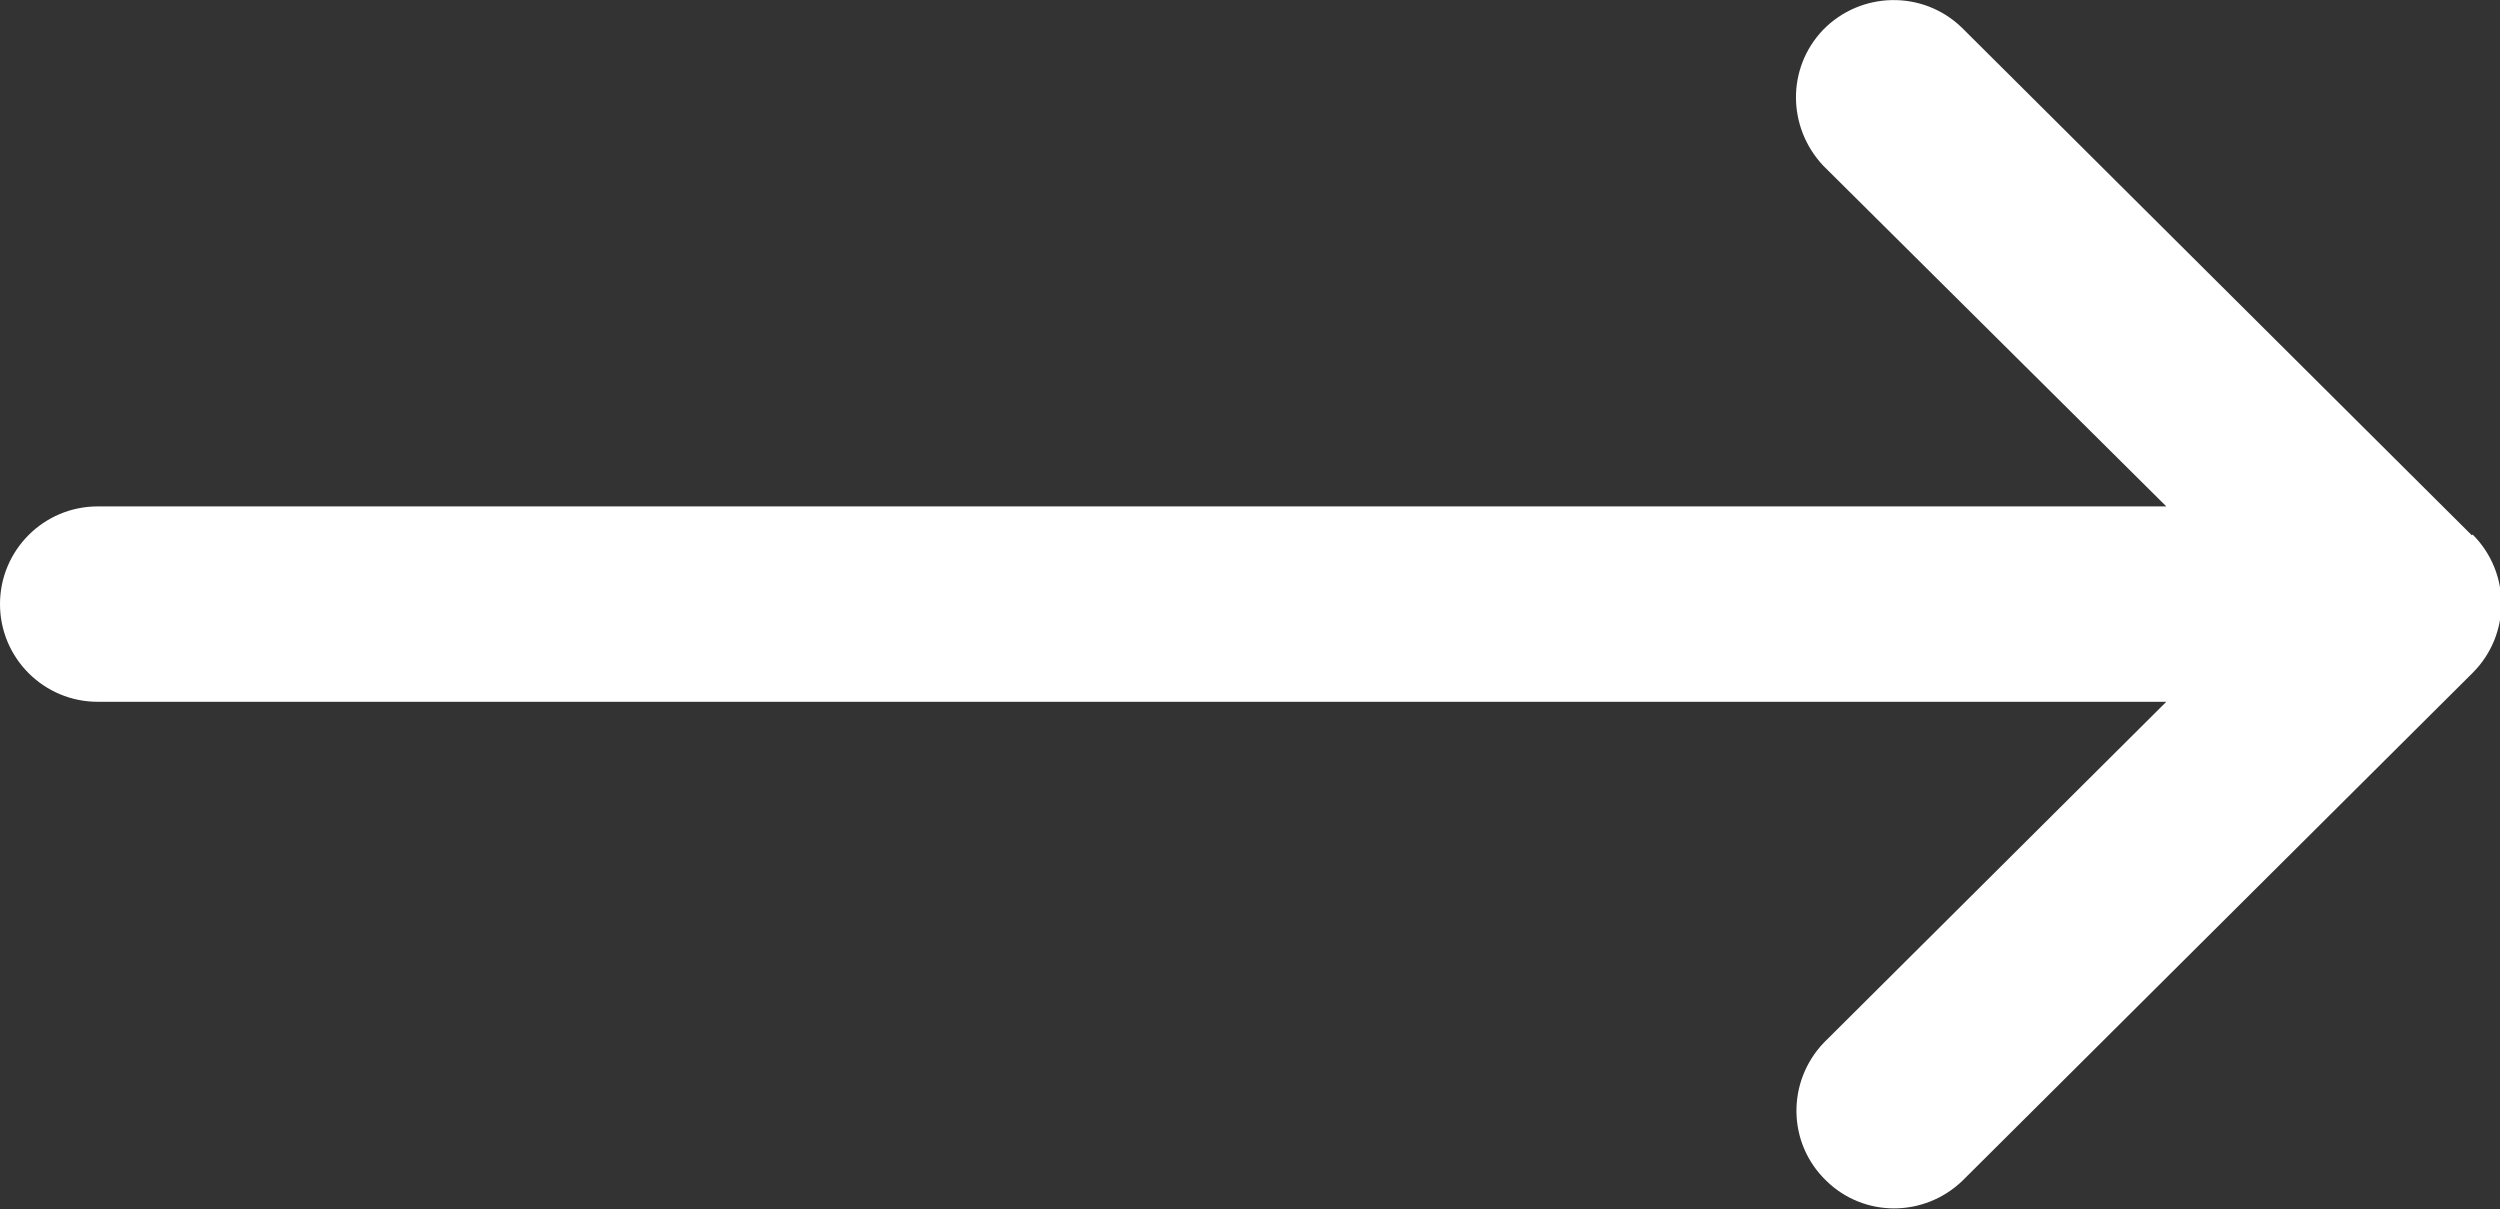
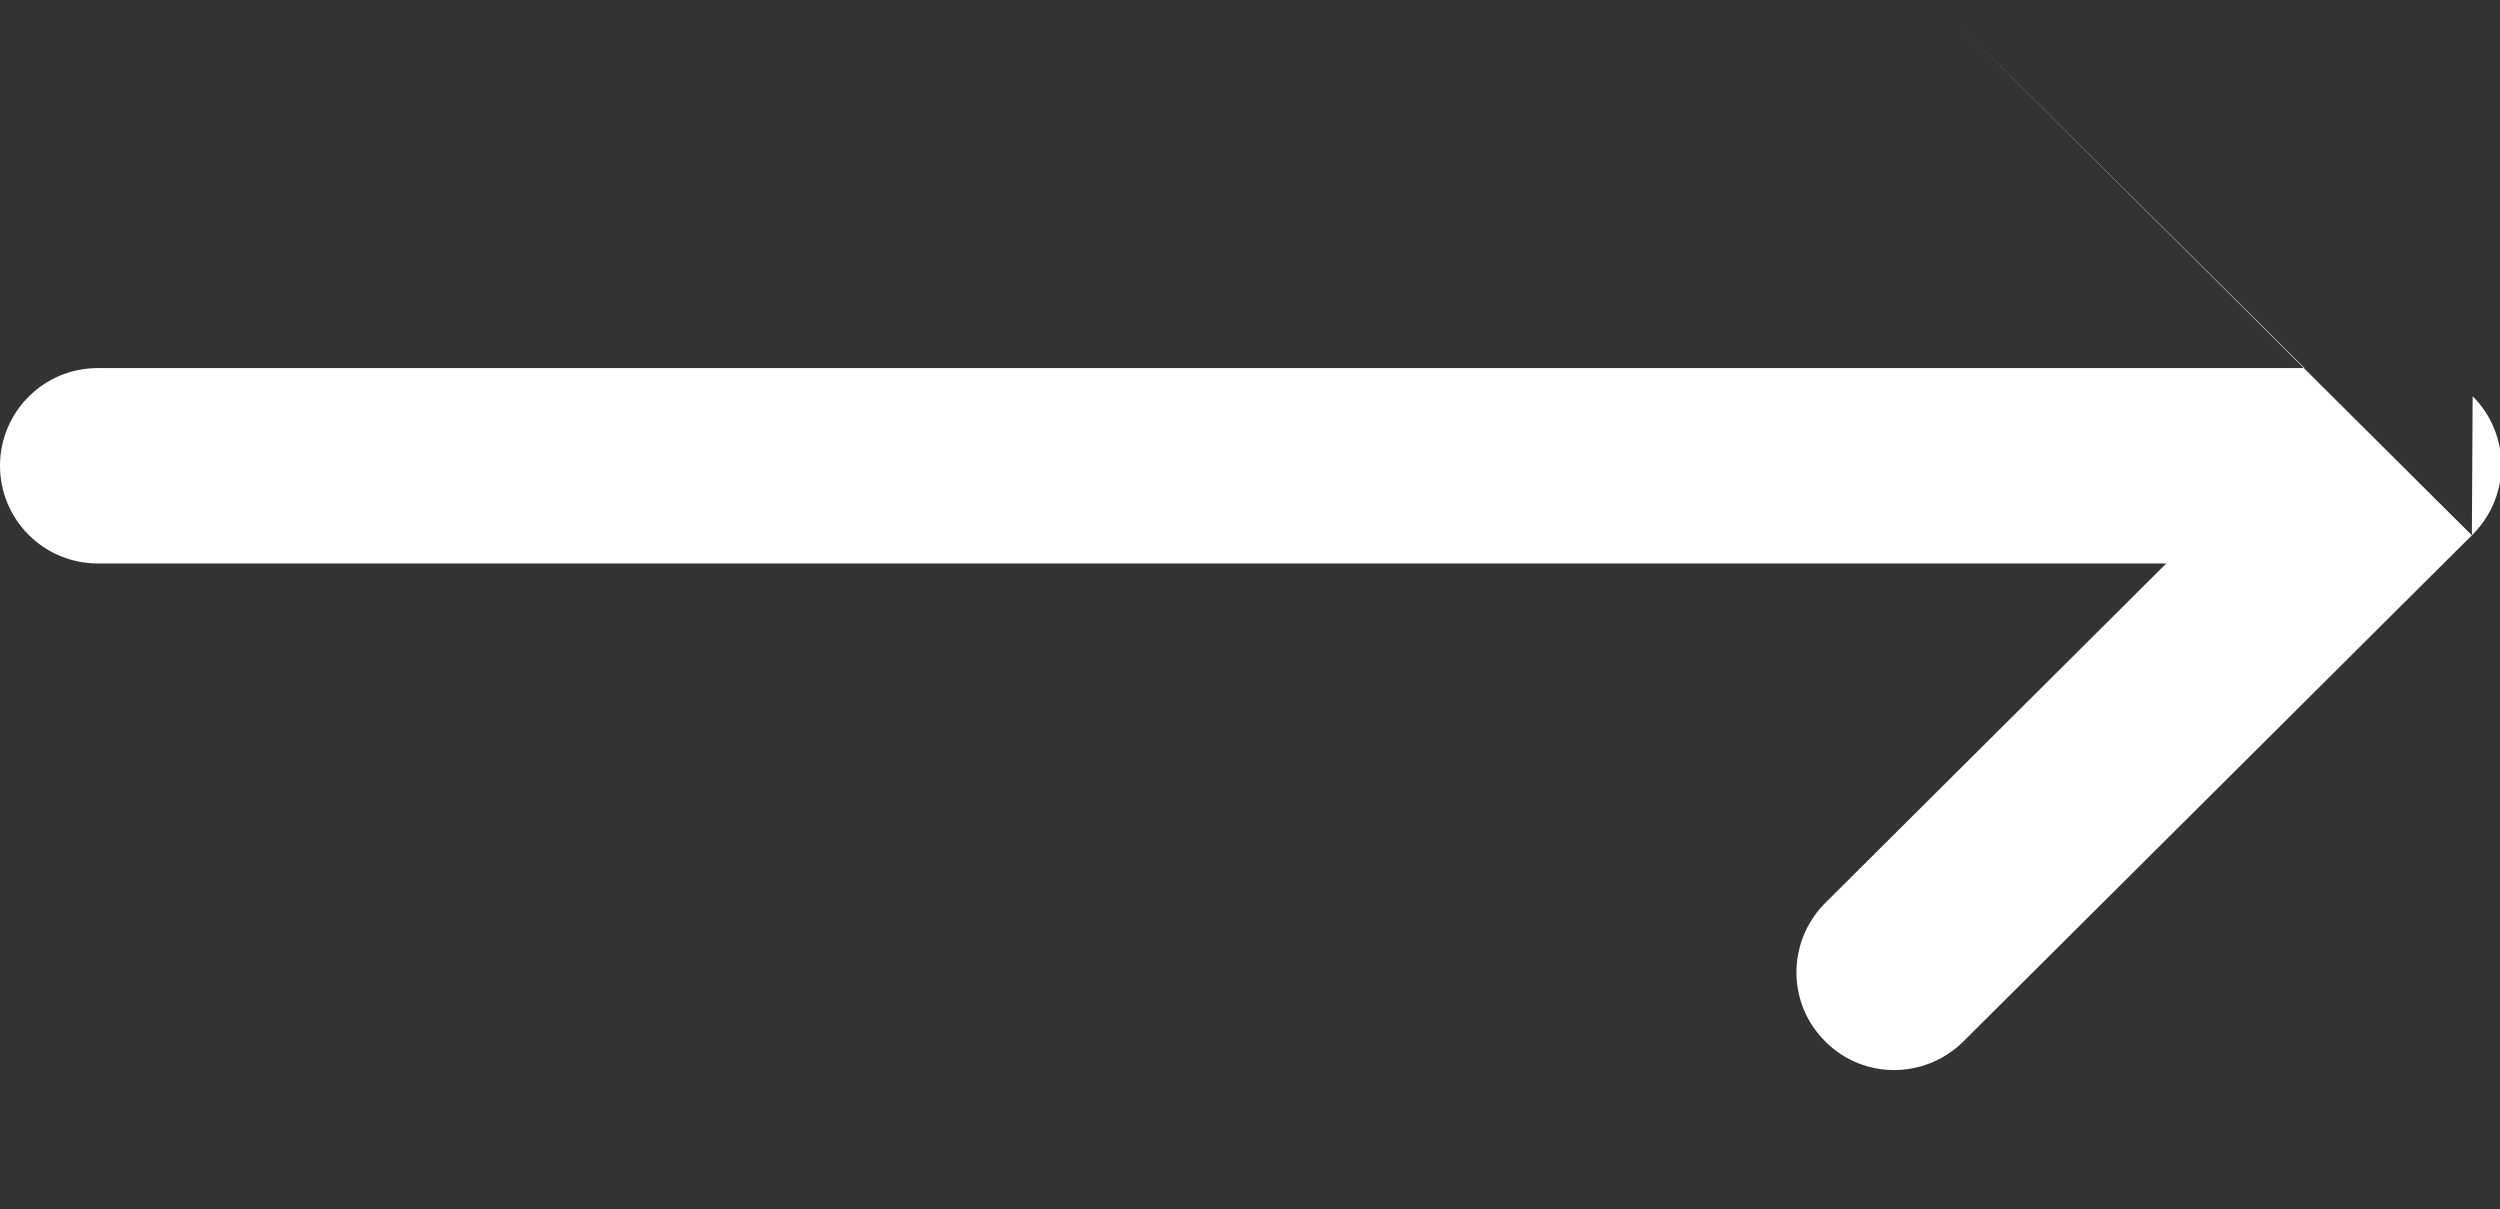
<svg xmlns="http://www.w3.org/2000/svg" id="Ebene_2" viewBox="0 0 31.99 15.47">
  <rect x="0" y="0" width="31.99" height="15.47" fill="#333333" stroke="none" />
  <defs>
    <style>.cls-1{fill:#fff;stroke-width:0px;}</style>
  </defs>
  <g id="Ebene_1-2">
    <g id="right-arrow">
      <g id="Gruppe_1">
-         <path id="Pfad_1" class="cls-1" d="m31.63,6.85h0L25.1.35c-.5-.48-1.29-.46-1.77.03-.47.49-.46,1.25,0,1.74l4.39,4.36H1.25c-.69,0-1.25.56-1.25,1.25s.56,1.25,1.25,1.25h26.47l-4.38,4.36c-.48.5-.47,1.29.03,1.77.48.47,1.25.47,1.74,0l6.53-6.5h0c.49-.49.49-1.28,0-1.77,0,0,0,0,0,0Z" />
+         <path id="Pfad_1" class="cls-1" d="m31.63,6.85h0L25.1.35l4.39,4.36H1.25c-.69,0-1.25.56-1.25,1.25s.56,1.25,1.25,1.25h26.47l-4.38,4.36c-.48.5-.47,1.29.03,1.77.48.47,1.25.47,1.74,0l6.53-6.5h0c.49-.49.49-1.28,0-1.77,0,0,0,0,0,0Z" />
      </g>
    </g>
  </g>
</svg>